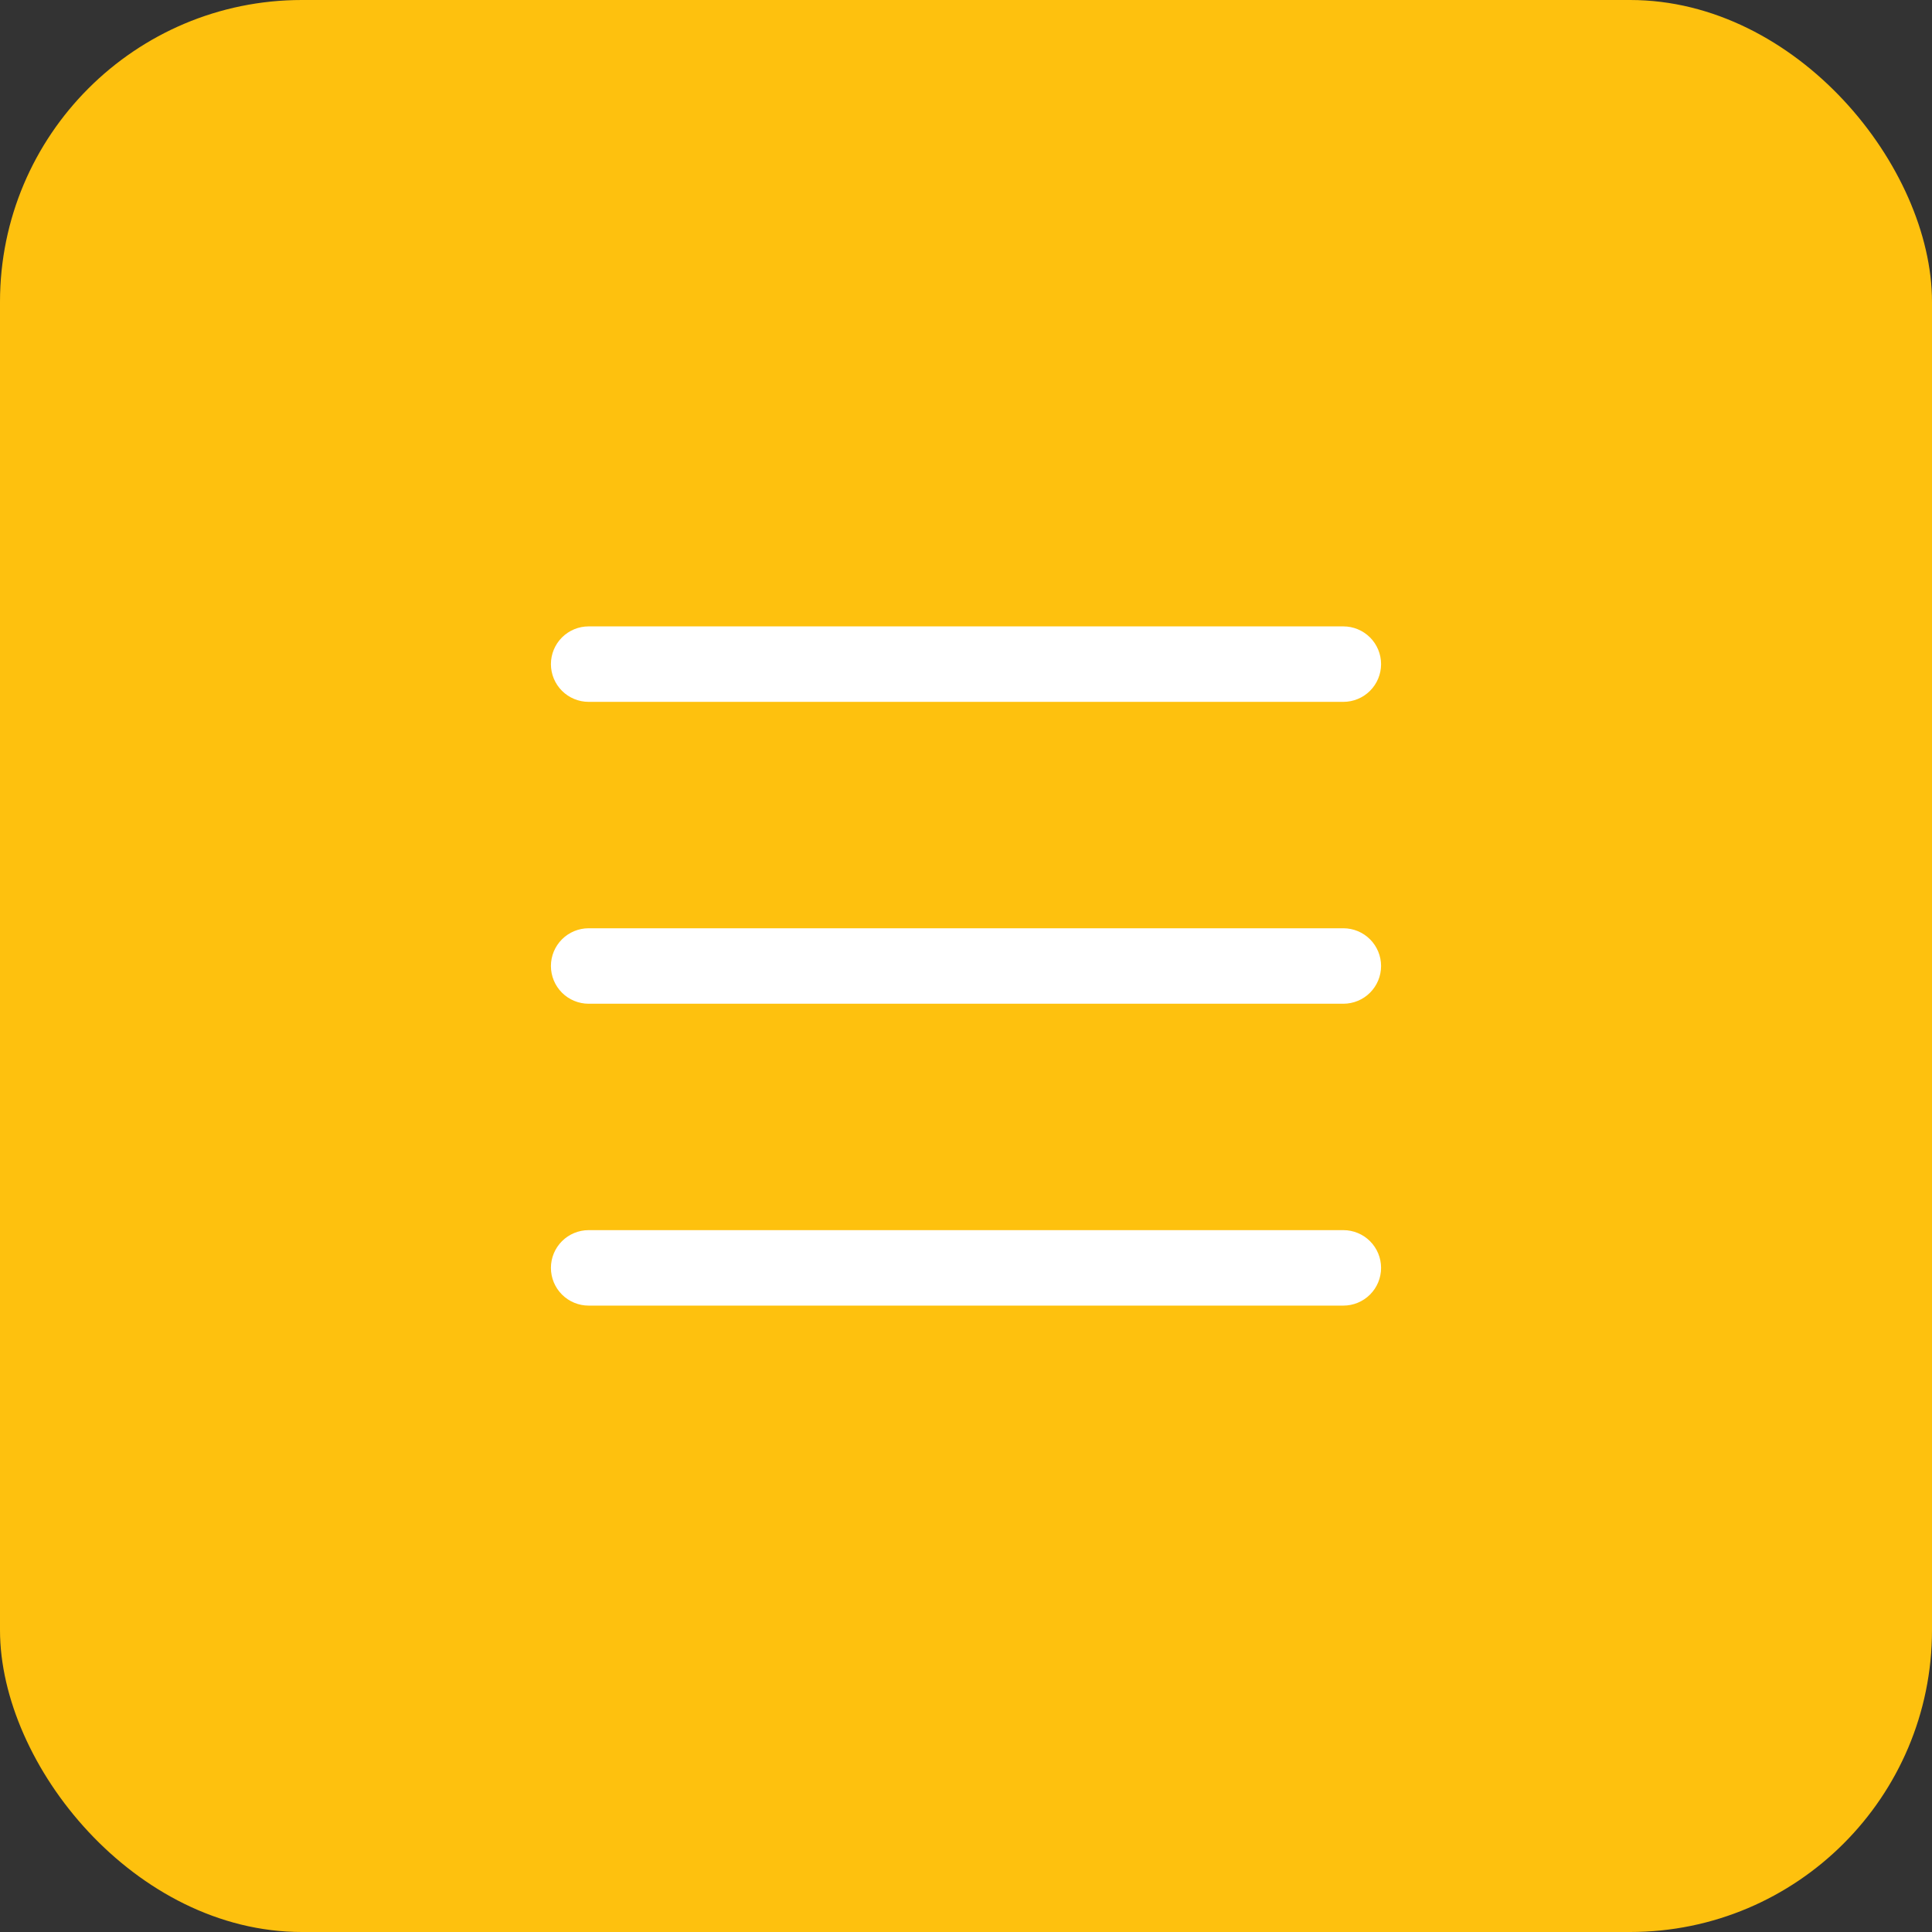
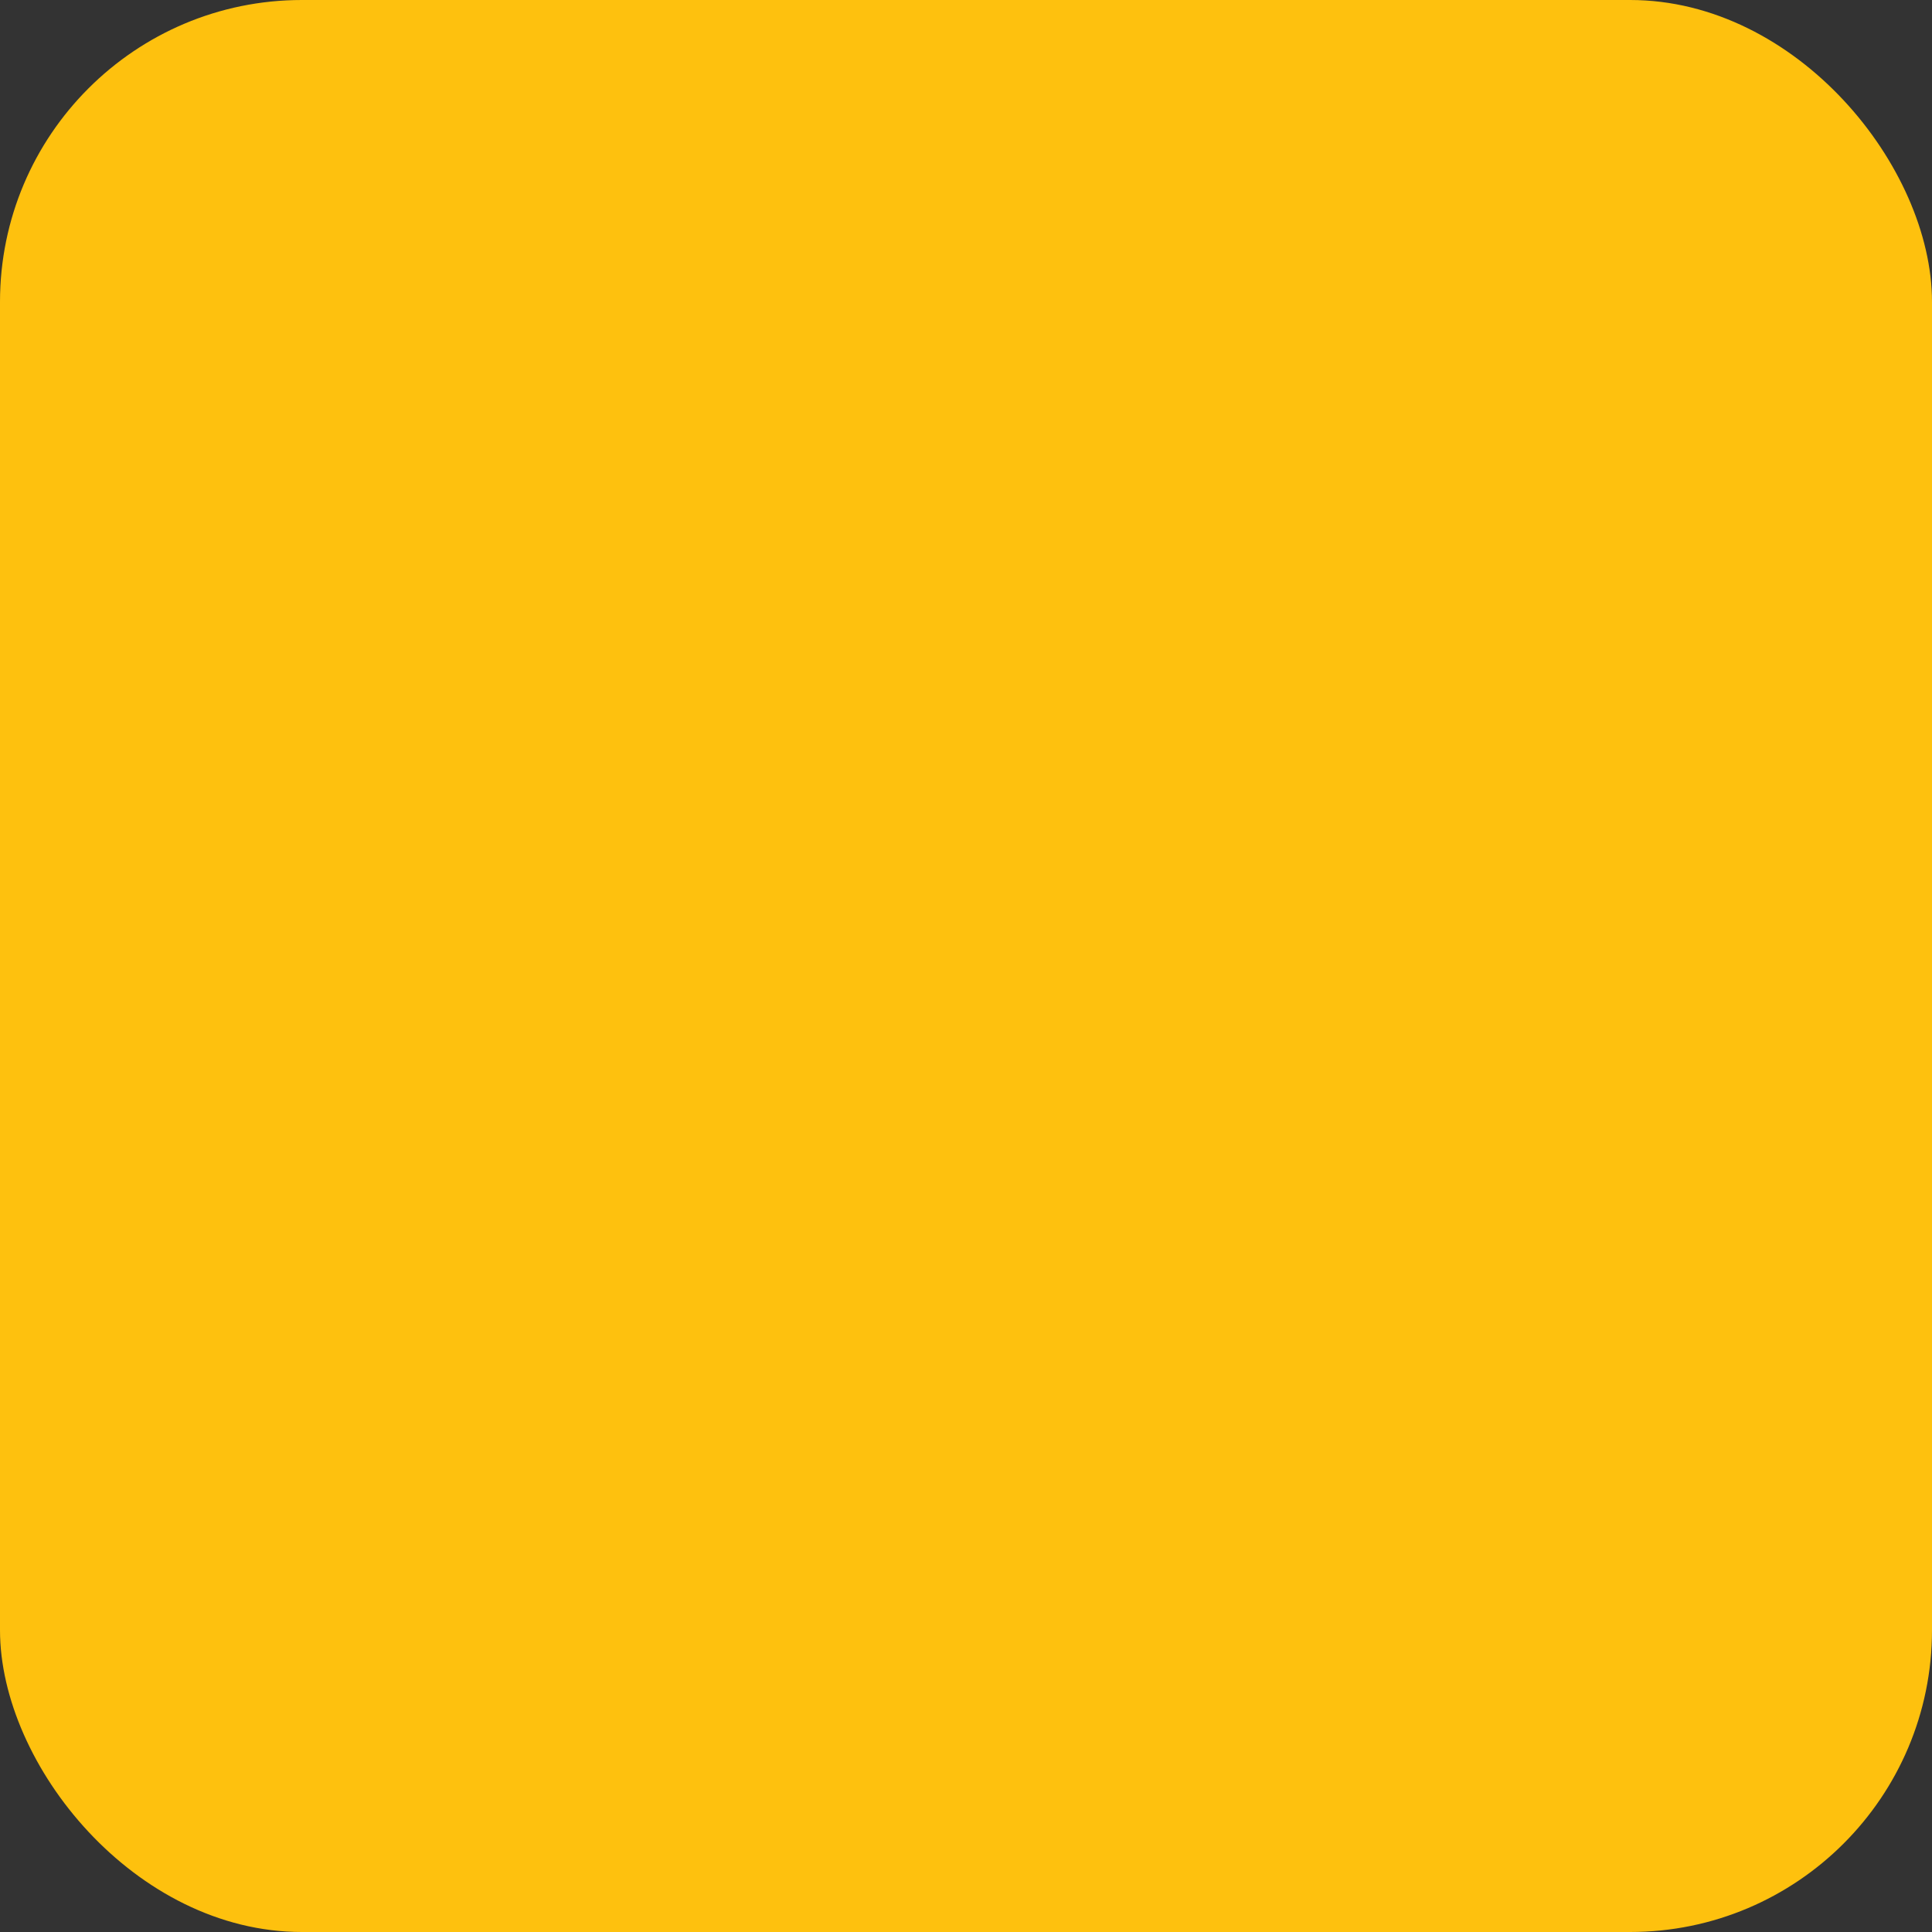
<svg xmlns="http://www.w3.org/2000/svg" width="32" height="32" viewBox="0 0 32 32" fill="none">
  <rect x="0" y="0" width="32" height="32" fill="#333333" stroke="none" />
  <rect width="32" height="32" rx="5" fill="#FEC10E" />
-   <path fill-rule="evenodd" clip-rule="evenodd" d="M9.125 21C9.125 20.834 9.191 20.675 9.308 20.558C9.425 20.441 9.584 20.375 9.75 20.375H22.25C22.416 20.375 22.575 20.441 22.692 20.558C22.809 20.675 22.875 20.834 22.875 21C22.875 21.166 22.809 21.325 22.692 21.442C22.575 21.559 22.416 21.625 22.25 21.625H9.75C9.584 21.625 9.425 21.559 9.308 21.442C9.191 21.325 9.125 21.166 9.125 21ZM9.125 16C9.125 15.834 9.191 15.675 9.308 15.558C9.425 15.441 9.584 15.375 9.75 15.375H22.25C22.416 15.375 22.575 15.441 22.692 15.558C22.809 15.675 22.875 15.834 22.875 16C22.875 16.166 22.809 16.325 22.692 16.442C22.575 16.559 22.416 16.625 22.25 16.625H9.75C9.584 16.625 9.425 16.559 9.308 16.442C9.191 16.325 9.125 16.166 9.125 16ZM9.125 11C9.125 10.834 9.191 10.675 9.308 10.558C9.425 10.441 9.584 10.375 9.75 10.375H22.25C22.416 10.375 22.575 10.441 22.692 10.558C22.809 10.675 22.875 10.834 22.875 11C22.875 11.166 22.809 11.325 22.692 11.442C22.575 11.559 22.416 11.625 22.25 11.625H9.75C9.584 11.625 9.425 11.559 9.308 11.442C9.191 11.325 9.125 11.166 9.125 11Z" fill="white" />
</svg>